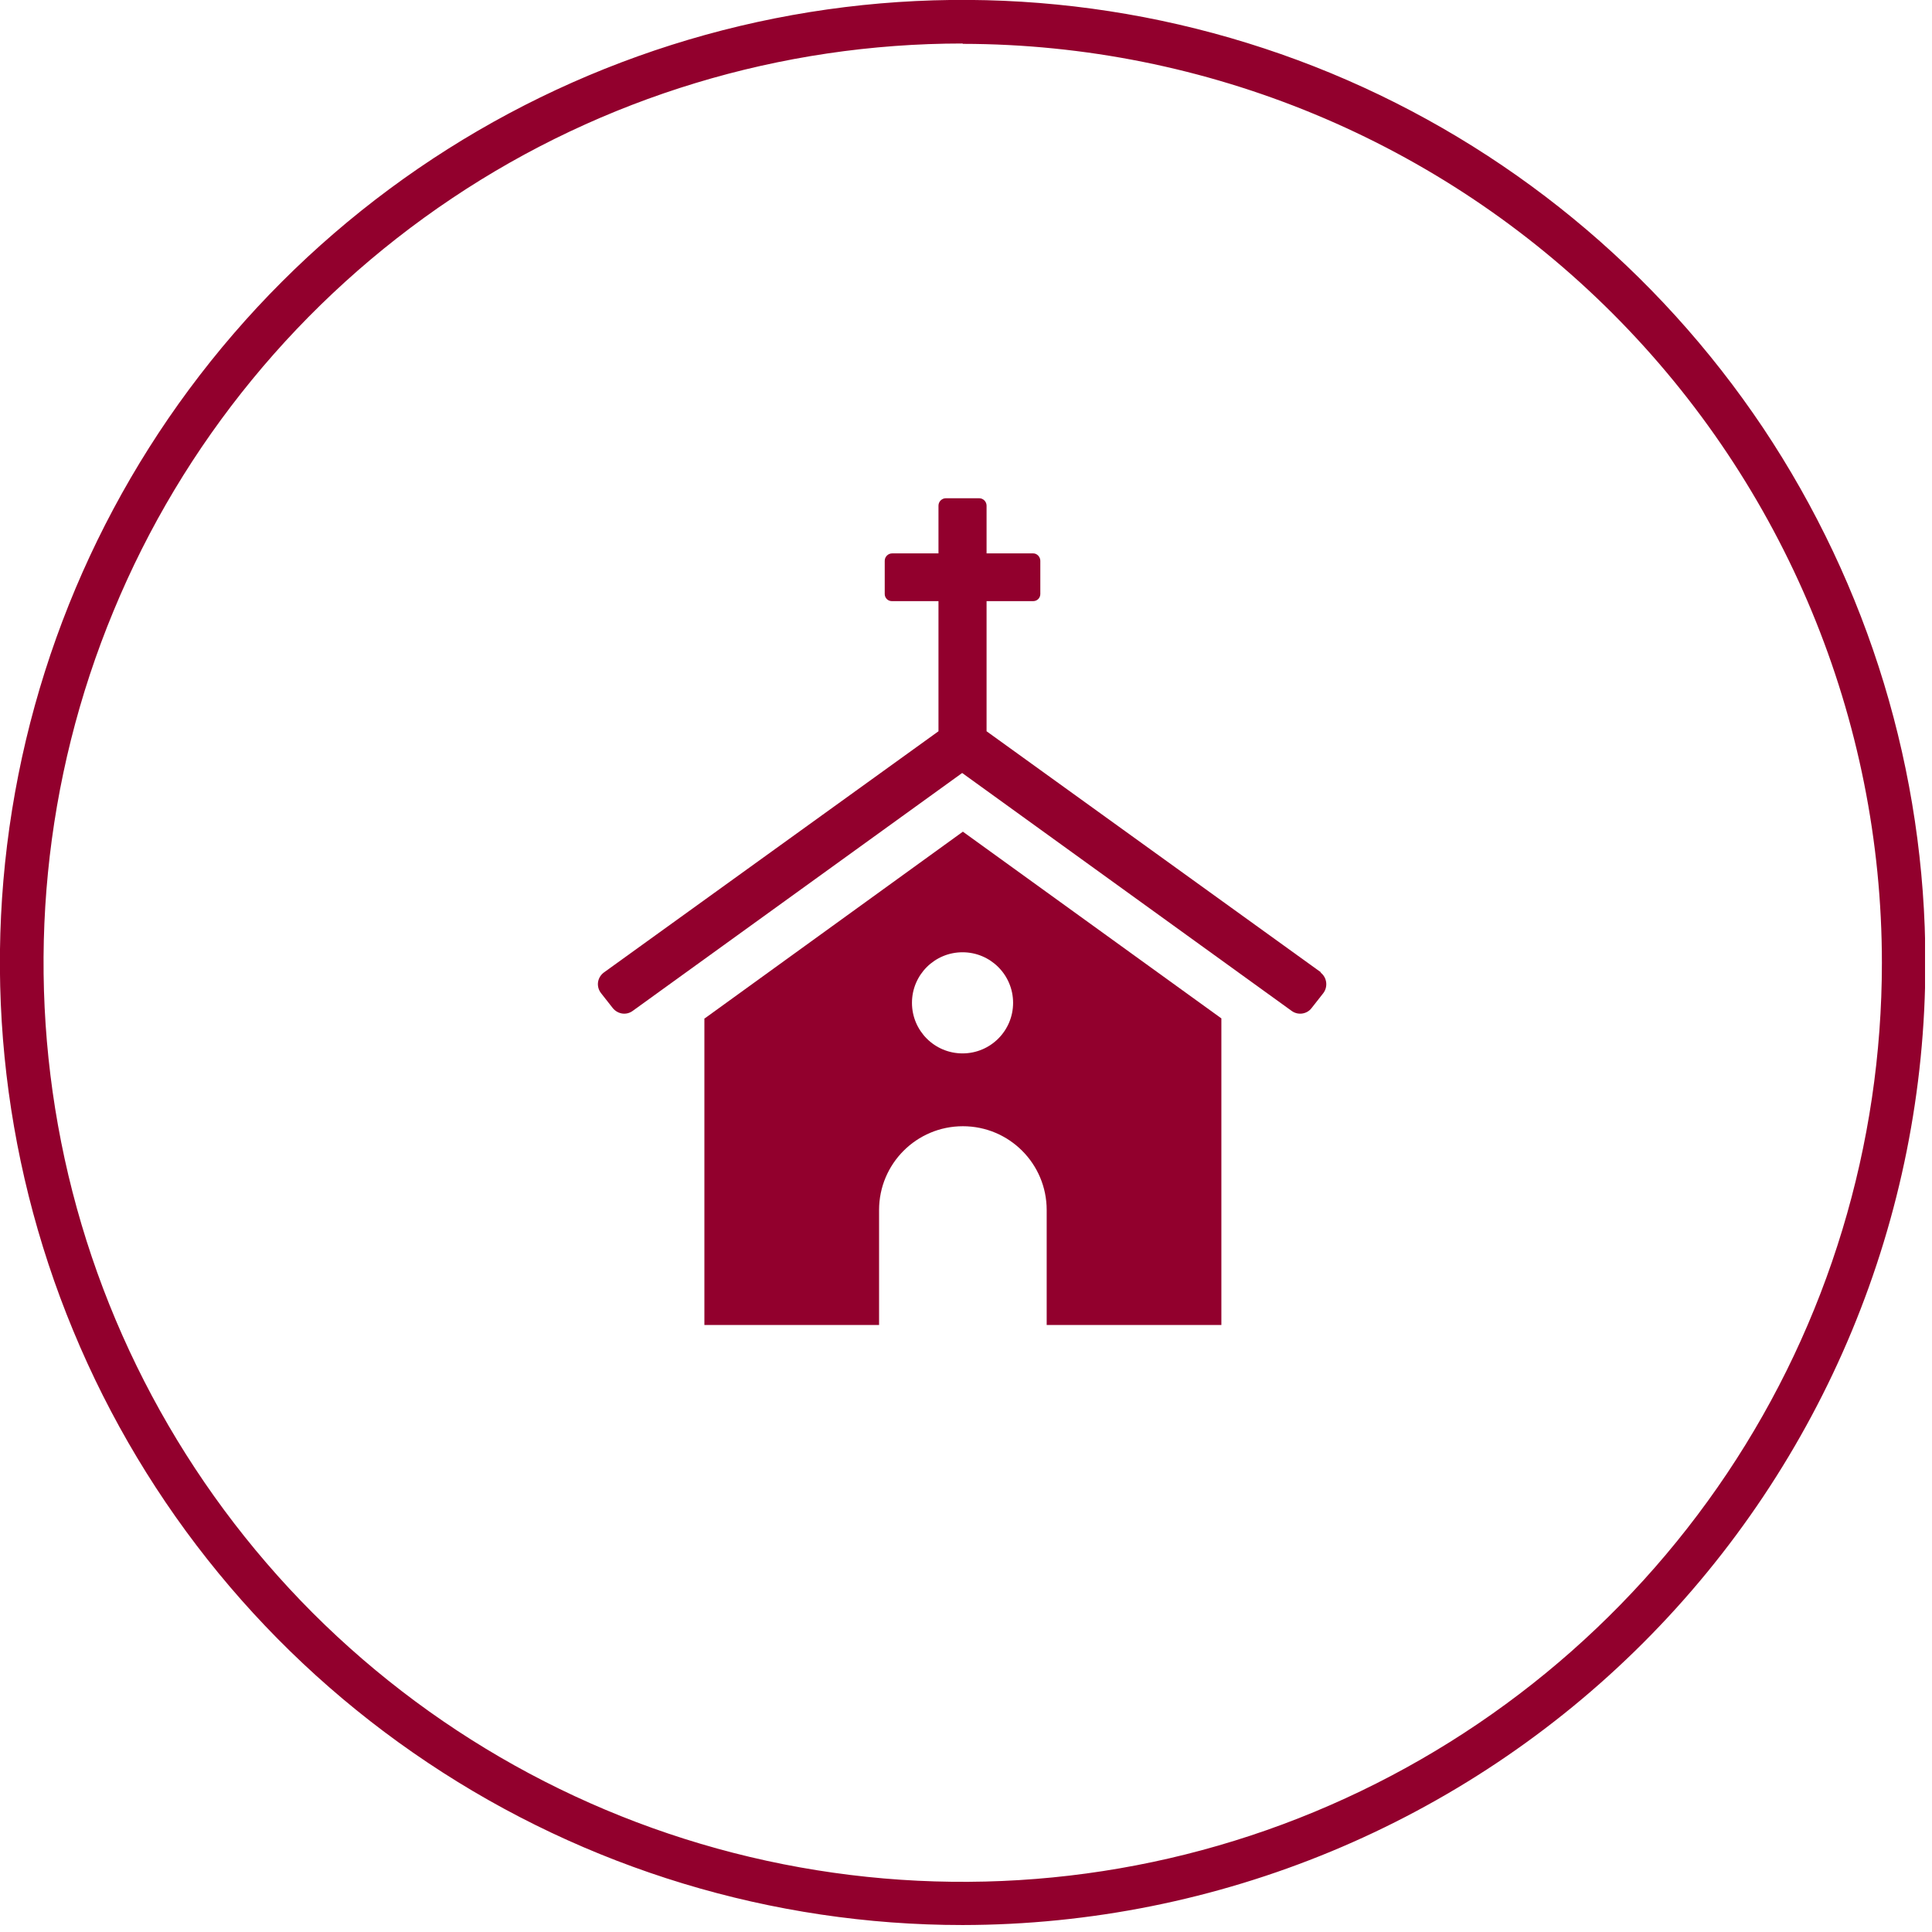
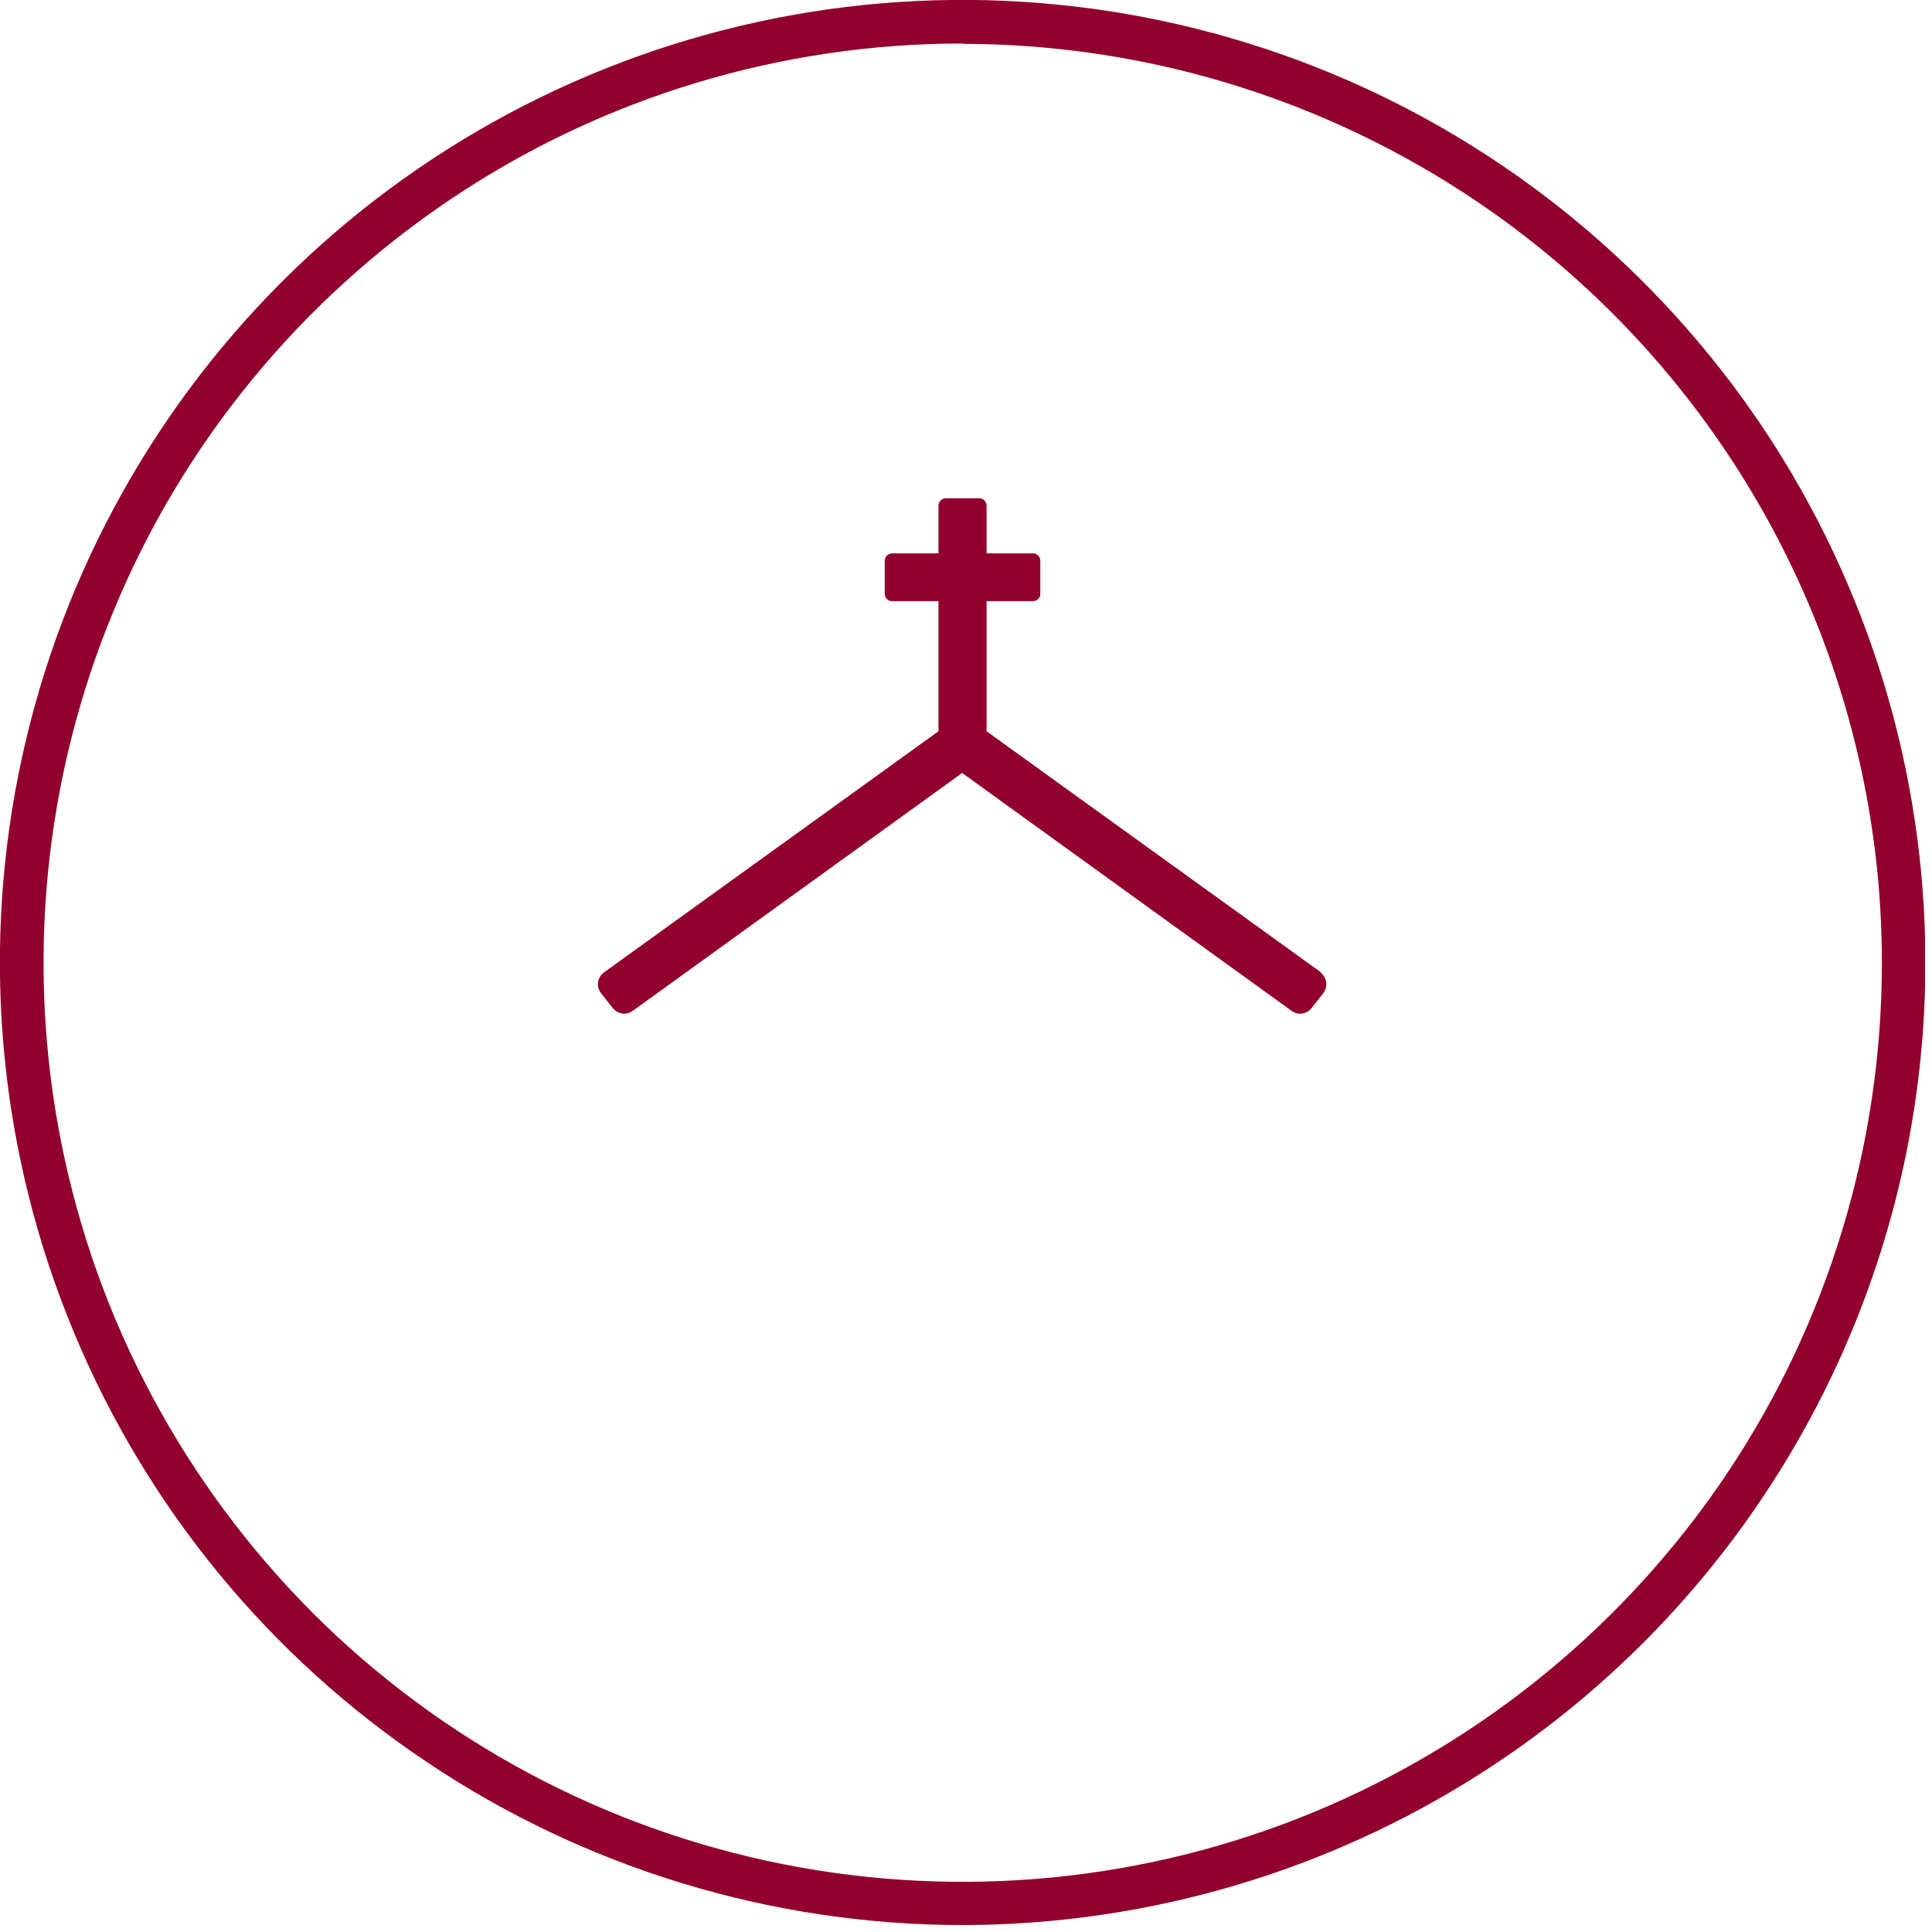
<svg xmlns="http://www.w3.org/2000/svg" width="122" height="122" viewBox="0 0 122 122" fill="none">
  <g clip-path="url(#clip0_6780_91843)">
    <path d="M60.78 121.56C48.767 121.56 36.999 117.987 27.018 111.311C17.015 104.635 9.222 95.145 4.622 84.025C0.022 72.927 -1.184 60.713 1.161 48.923C3.506 37.133 9.289 26.304 17.796 17.796C26.304 9.289 37.133 3.506 48.923 1.161C60.713 -1.183 72.927 0.022 84.047 4.622C95.144 9.222 104.634 17.015 111.333 27.018C118.01 37.022 121.582 48.767 121.582 60.78C121.582 76.902 115.151 92.353 103.764 103.741C92.376 115.129 76.924 121.538 60.802 121.56H60.78ZM60.78 2.747C49.303 2.747 38.071 6.141 28.537 12.527C19.002 18.913 11.544 27.979 7.168 38.585C2.769 49.191 1.63 60.869 3.863 72.123C6.096 83.377 11.633 93.716 19.739 101.843C27.867 109.971 38.205 115.487 49.459 117.719C60.713 119.952 72.391 118.814 82.998 114.415C93.604 110.016 102.669 102.58 109.056 93.046C115.442 83.511 118.836 72.28 118.836 60.802C118.836 45.418 112.695 30.658 101.821 19.784C90.947 8.909 76.187 2.791 60.802 2.769L60.78 2.747Z" fill="#92002D" />
-     <path d="M44.48 64.308V83.668H55.511V76.41C55.511 73.485 57.878 71.118 60.803 71.118C63.728 71.118 66.095 73.485 66.095 76.41V83.668H77.126V64.308L60.803 52.518L44.503 64.308H44.48ZM63.974 63.326C63.974 65.09 62.545 66.519 60.781 66.519C59.017 66.519 57.588 65.09 57.588 63.326C57.588 61.562 59.017 60.133 60.781 60.133C62.545 60.133 63.974 61.562 63.974 63.326Z" fill="#92002D" />
    <path d="M83.422 61.405L62.299 46.177V37.96H65.246C65.492 37.96 65.693 37.759 65.693 37.513V35.414C65.693 35.169 65.492 34.945 65.246 34.945H62.299V31.931C62.299 31.685 62.098 31.462 61.83 31.462H59.731C59.485 31.462 59.262 31.663 59.262 31.931V34.945H56.337C56.091 34.945 55.868 35.146 55.868 35.414V37.513C55.868 37.759 56.069 37.96 56.315 37.96H59.262V46.177L38.139 61.405C37.714 61.718 37.625 62.298 37.96 62.723L38.697 63.661C39.01 64.04 39.545 64.129 39.947 63.839L60.758 48.812L81.569 63.839C81.971 64.129 82.529 64.04 82.819 63.661L83.556 62.723C83.869 62.321 83.802 61.718 83.378 61.405H83.422Z" fill="#92002D" />
  </g>
  <defs>
    <clipPath id="clip0_6780_91843">
      <rect width="121.56" height="121.56" fill="white" />
    </clipPath>
  </defs>
</svg>